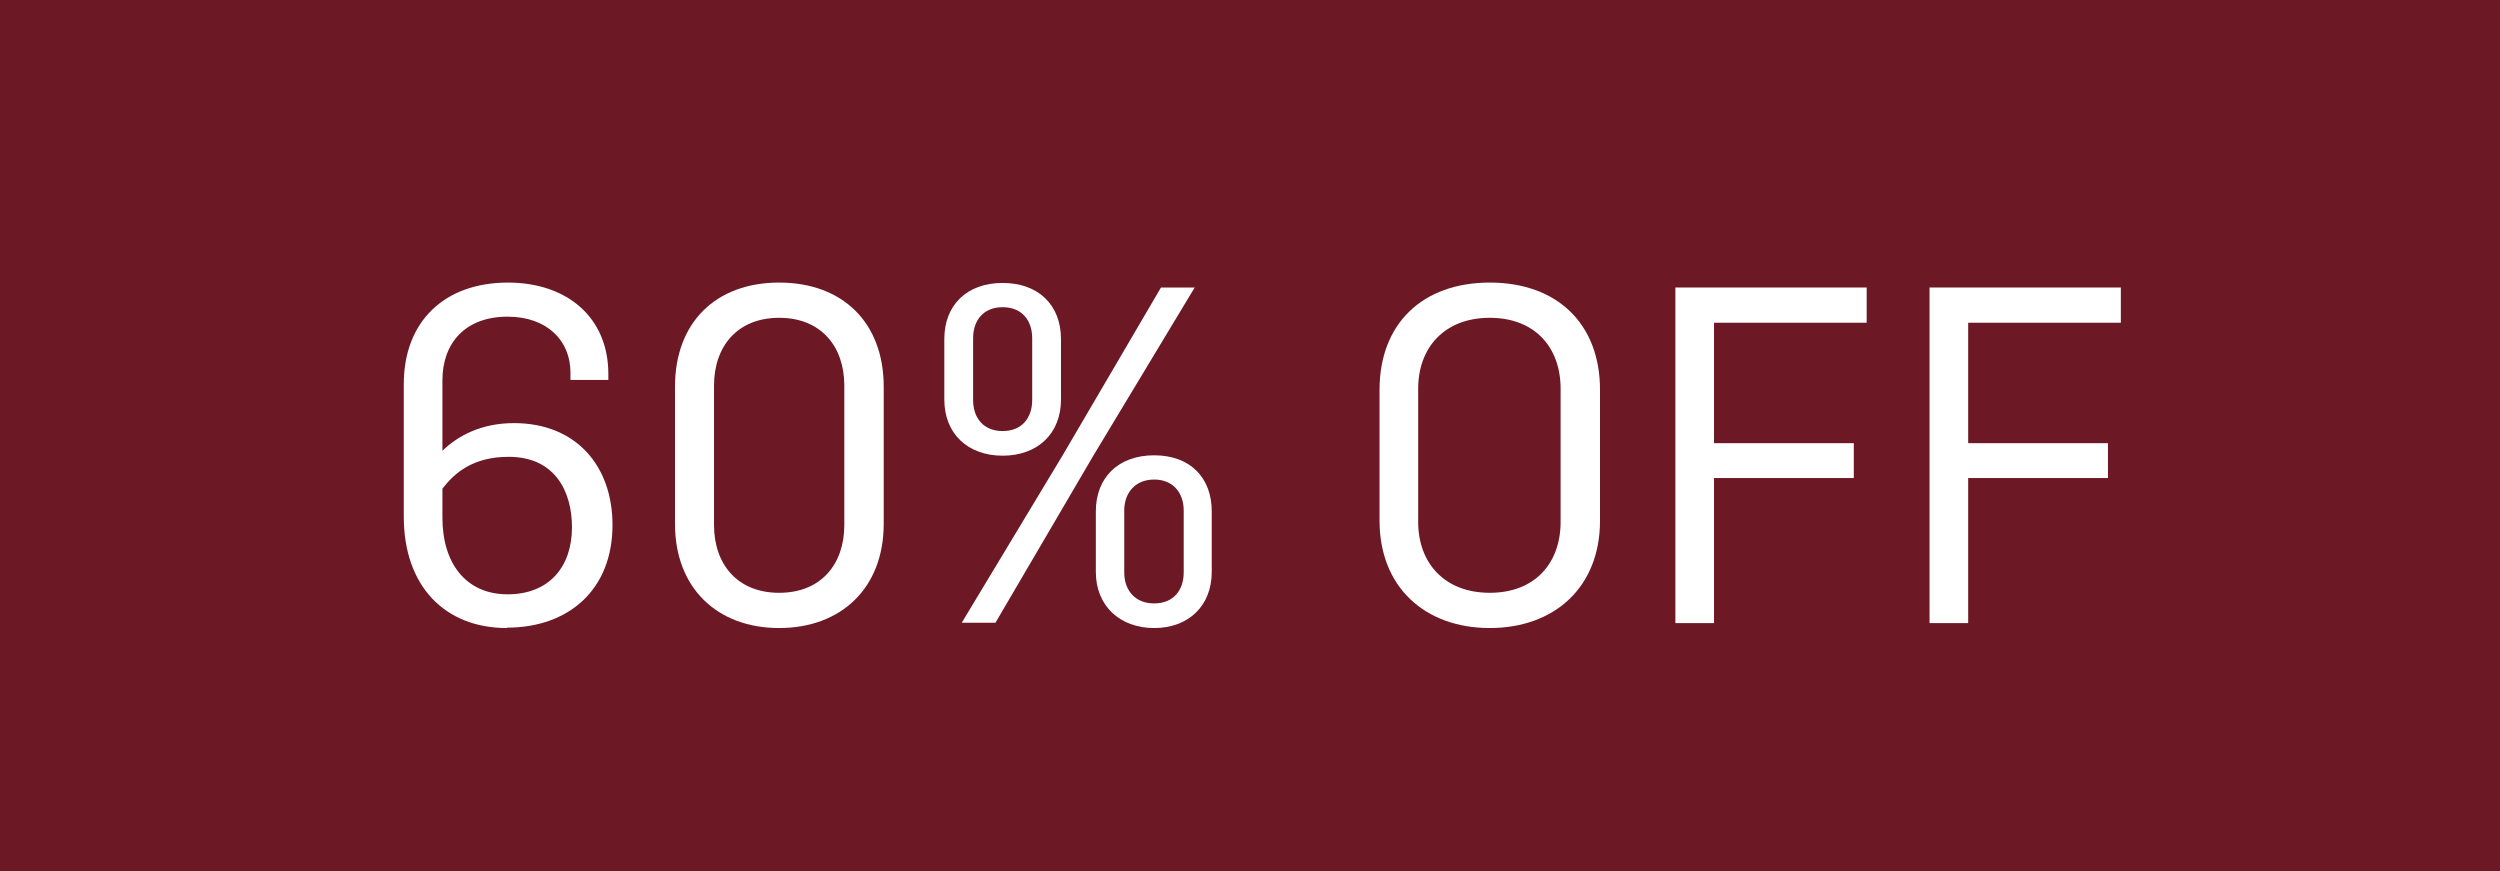
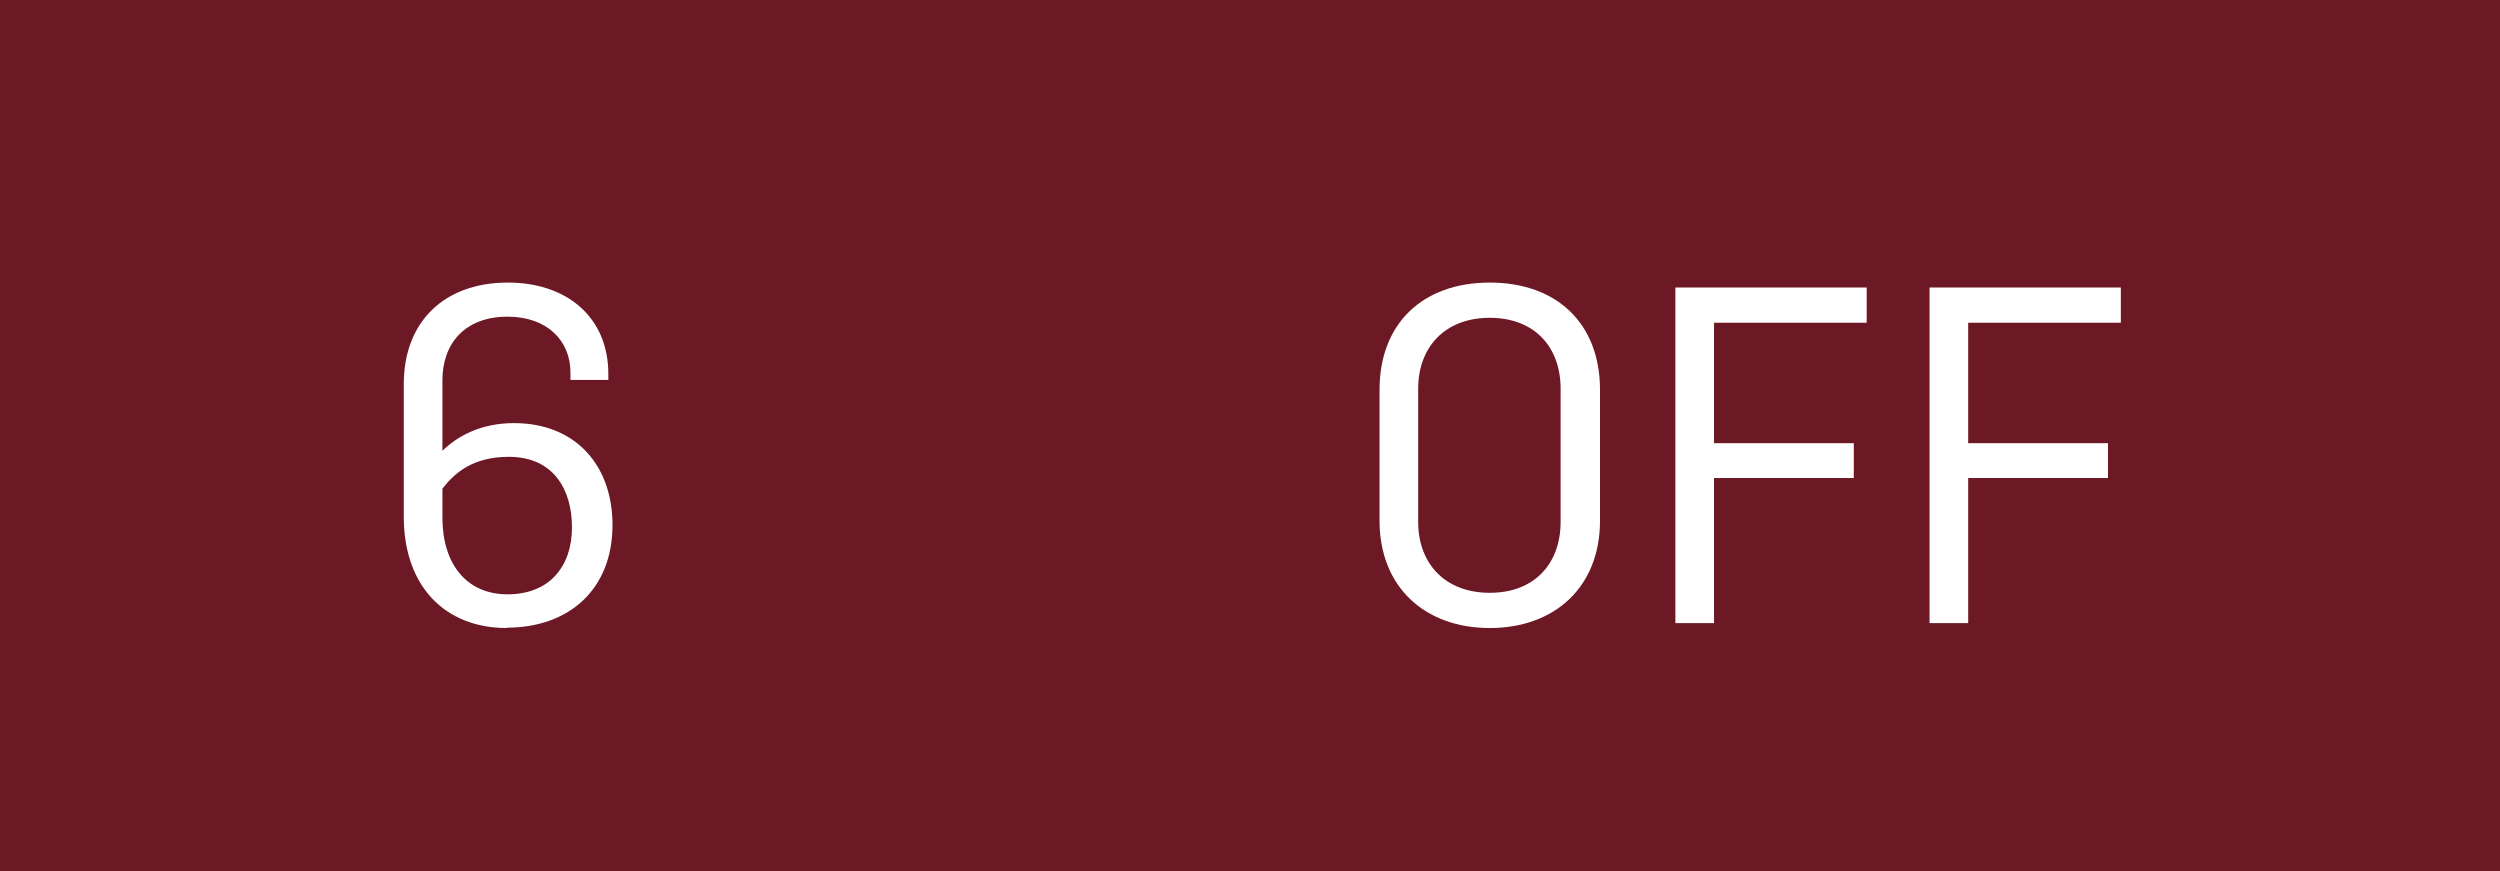
<svg xmlns="http://www.w3.org/2000/svg" id="Capa_1" data-name="Capa 1" viewBox="0 0 66 23">
  <defs>
    <style>
      .cls-1 {
        fill: #fff;
      }

      .cls-2 {
        fill: #6d1925;
      }
    </style>
  </defs>
  <rect class="cls-2" width="66" height="23" />
  <g>
    <path class="cls-1" d="M13.38,16.58c-1.63,0-2.72-1.1-2.72-2.94v-3.5c0-1.66,1.08-2.68,2.75-2.68,1.56,0,2.65.92,2.65,2.41v.16h-1v-.2c0-.83-.61-1.47-1.66-1.47-1.12,0-1.72.7-1.72,1.68v1.86c.4-.39,1.02-.73,1.89-.73,1.63,0,2.6,1.12,2.6,2.69,0,1.71-1.16,2.71-2.79,2.71ZM11.68,12.9v.77c0,1.2.62,2.02,1.72,2.02s1.7-.73,1.7-1.77c0-.96-.46-1.86-1.67-1.86-.96,0-1.44.44-1.75.84Z" />
-     <path class="cls-1" d="M23.33,13.83c0,1.7-1.13,2.75-2.76,2.75s-2.75-1.05-2.75-2.75v-3.62c0-1.7,1.08-2.75,2.75-2.75s2.76,1.05,2.76,2.75v3.62ZM18.85,13.86c0,1.04.62,1.79,1.72,1.79s1.72-.75,1.72-1.79v-3.68c0-1.04-.62-1.79-1.72-1.79s-1.72.75-1.72,1.79v3.68Z" />
-     <path class="cls-1" d="M28.01,10.55c0,.89-.61,1.48-1.54,1.48s-1.54-.59-1.54-1.48v-1.6c0-.89.59-1.48,1.54-1.48s1.54.59,1.54,1.48v1.6ZM30.65,7.59h.89l-2.67,4.43-2.59,4.42h-.89l2.67-4.43,2.59-4.42ZM25.69,10.56c0,.47.27.82.78.82s.78-.35.78-.82v-1.63c0-.47-.27-.82-.78-.82s-.78.35-.78.82v1.63ZM31.99,15.1c0,.89-.61,1.48-1.52,1.48s-1.54-.59-1.54-1.48v-1.6c0-.89.59-1.48,1.54-1.48s1.52.59,1.52,1.48v1.6ZM29.68,15.11c0,.47.28.82.79.82s.78-.35.78-.82v-1.63c0-.47-.28-.82-.78-.82s-.79.35-.79.82v1.63Z" />
    <path class="cls-1" d="M42.24,13.75c0,1.74-1.19,2.83-2.91,2.83s-2.91-1.09-2.91-2.83v-3.46c0-1.74,1.13-2.83,2.91-2.83s2.91,1.09,2.91,2.83v3.46ZM37.44,13.78c0,1.08.69,1.87,1.89,1.87s1.87-.79,1.87-1.87v-3.52c0-1.08-.67-1.87-1.87-1.87s-1.89.79-1.89,1.87v3.52Z" />
    <path class="cls-1" d="M45.25,12.62v3.83h-1.02V7.59h5.05v.93h-4.03v3.18h3.69v.92h-3.69Z" />
    <path class="cls-1" d="M51.96,12.62v3.83h-1.02V7.59h5.05v.93h-4.03v3.18h3.69v.92h-3.69Z" />
  </g>
</svg>